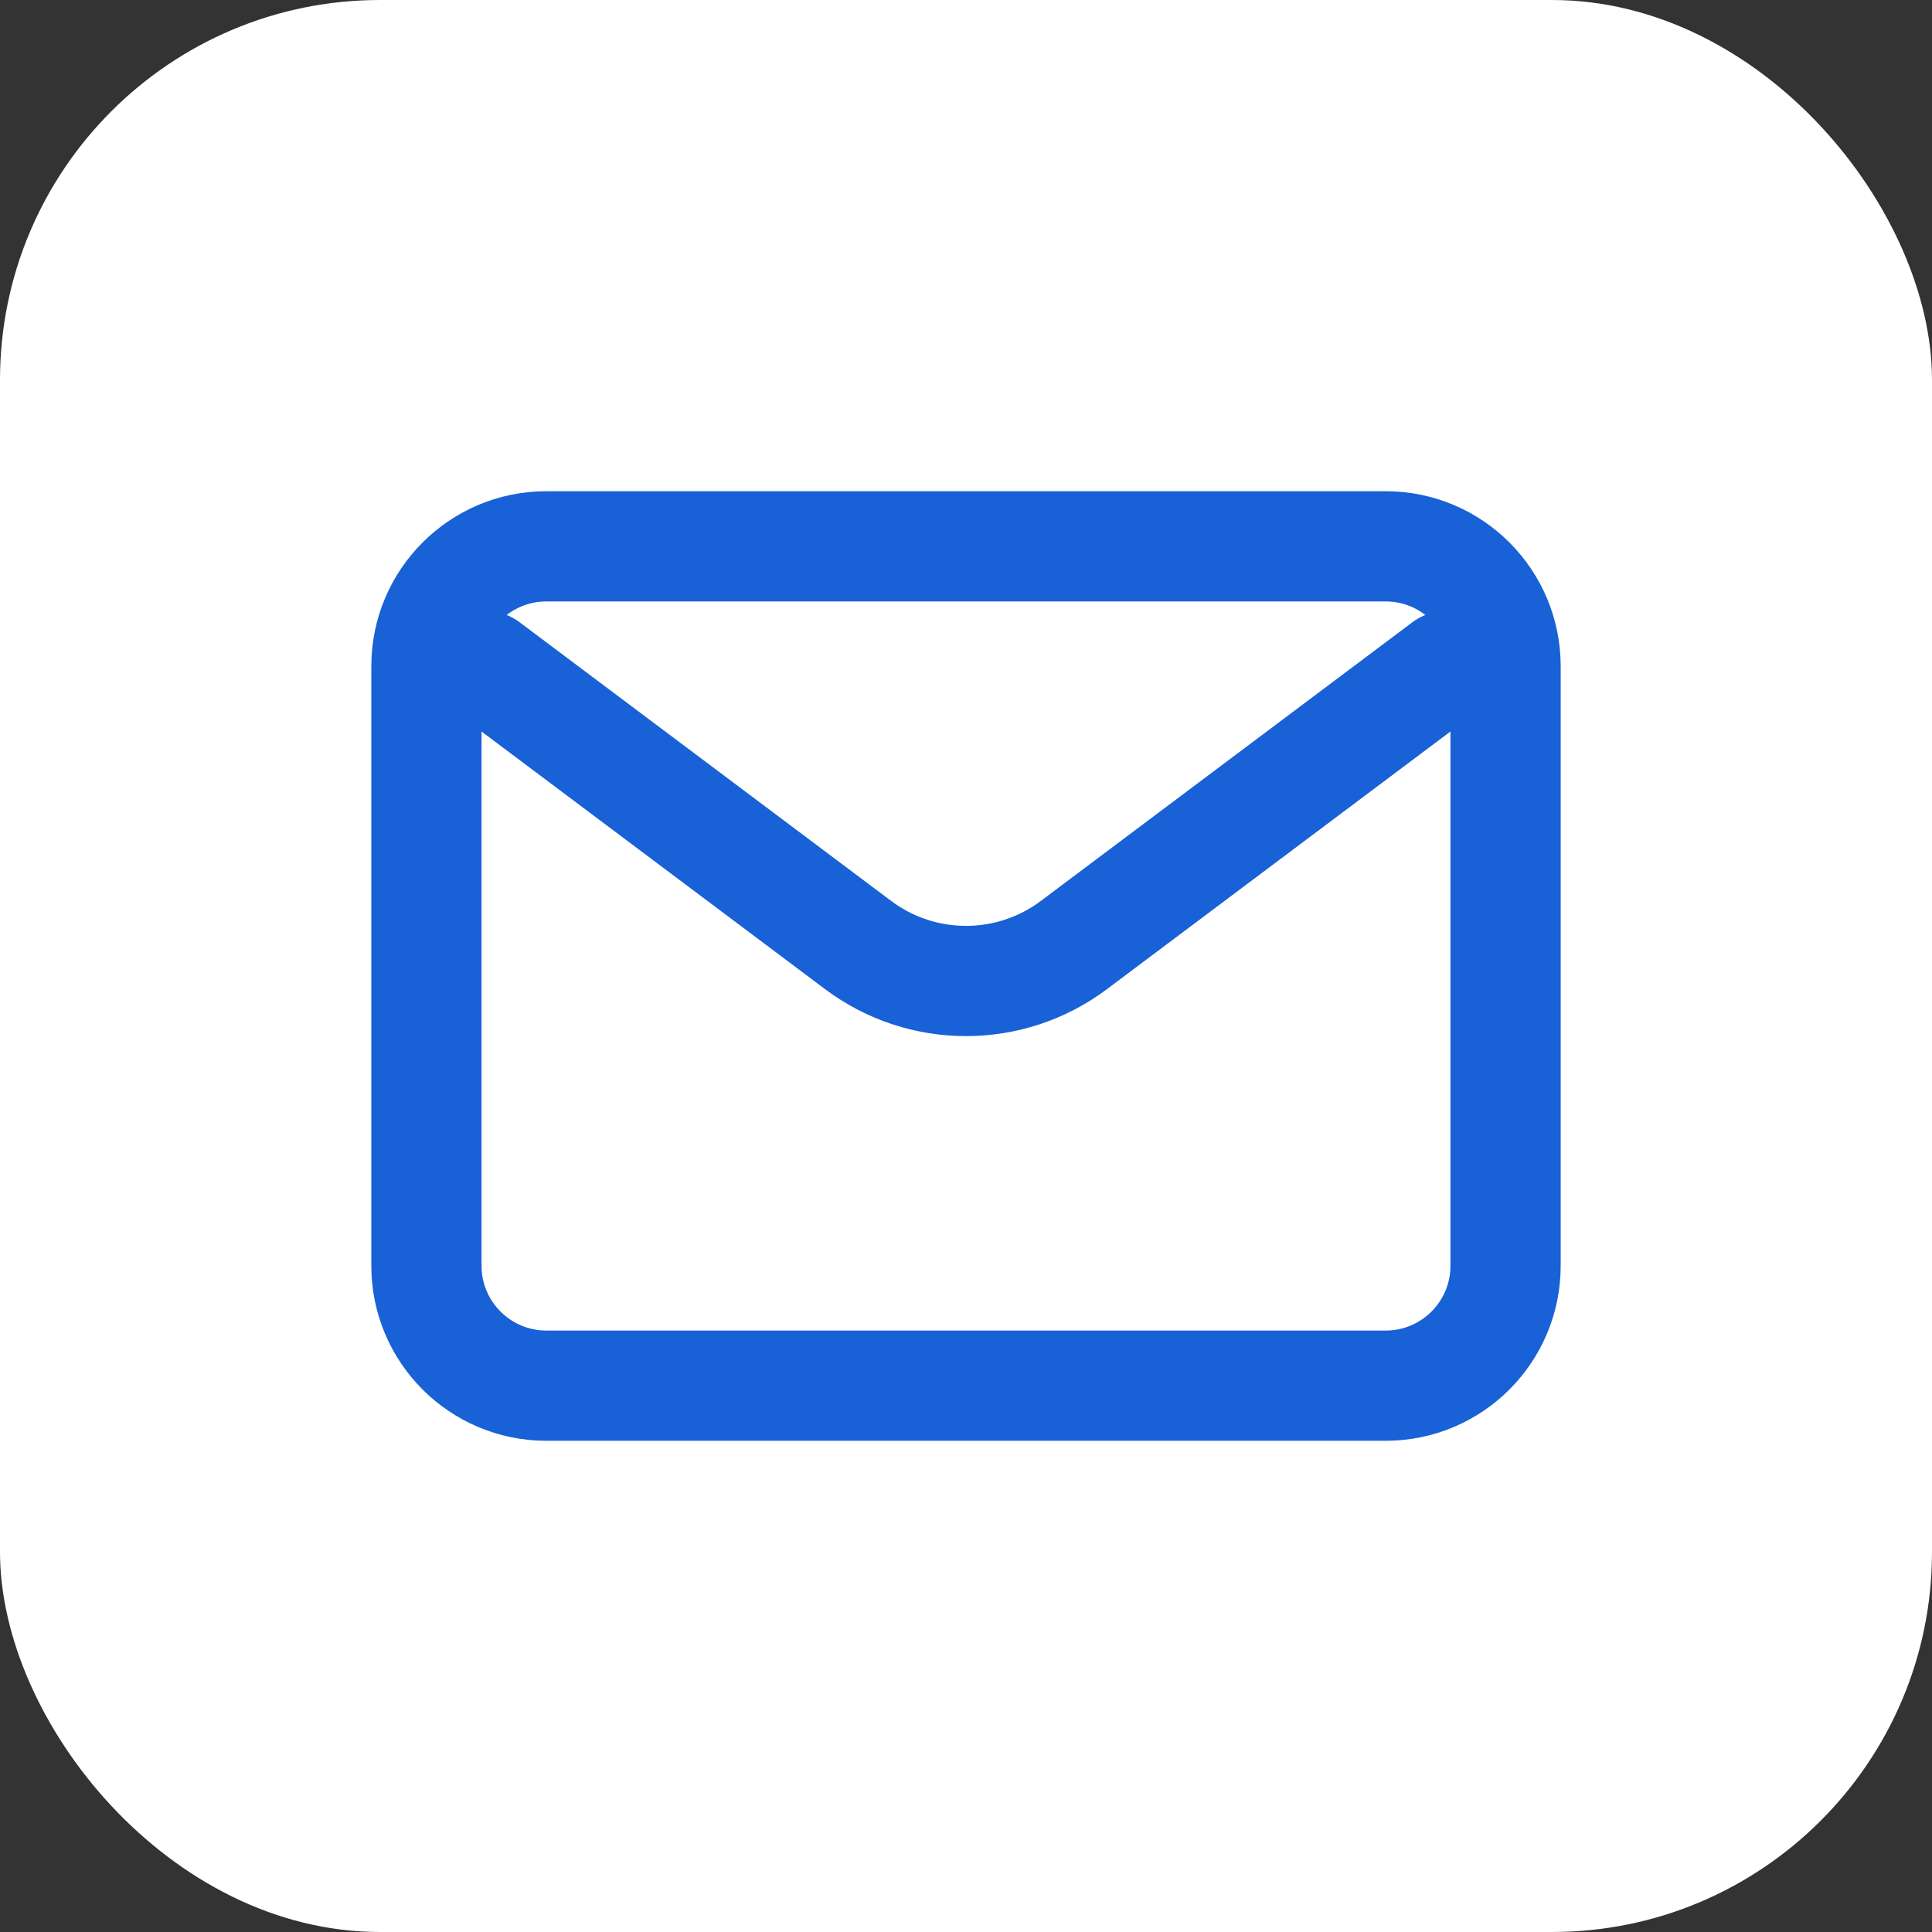
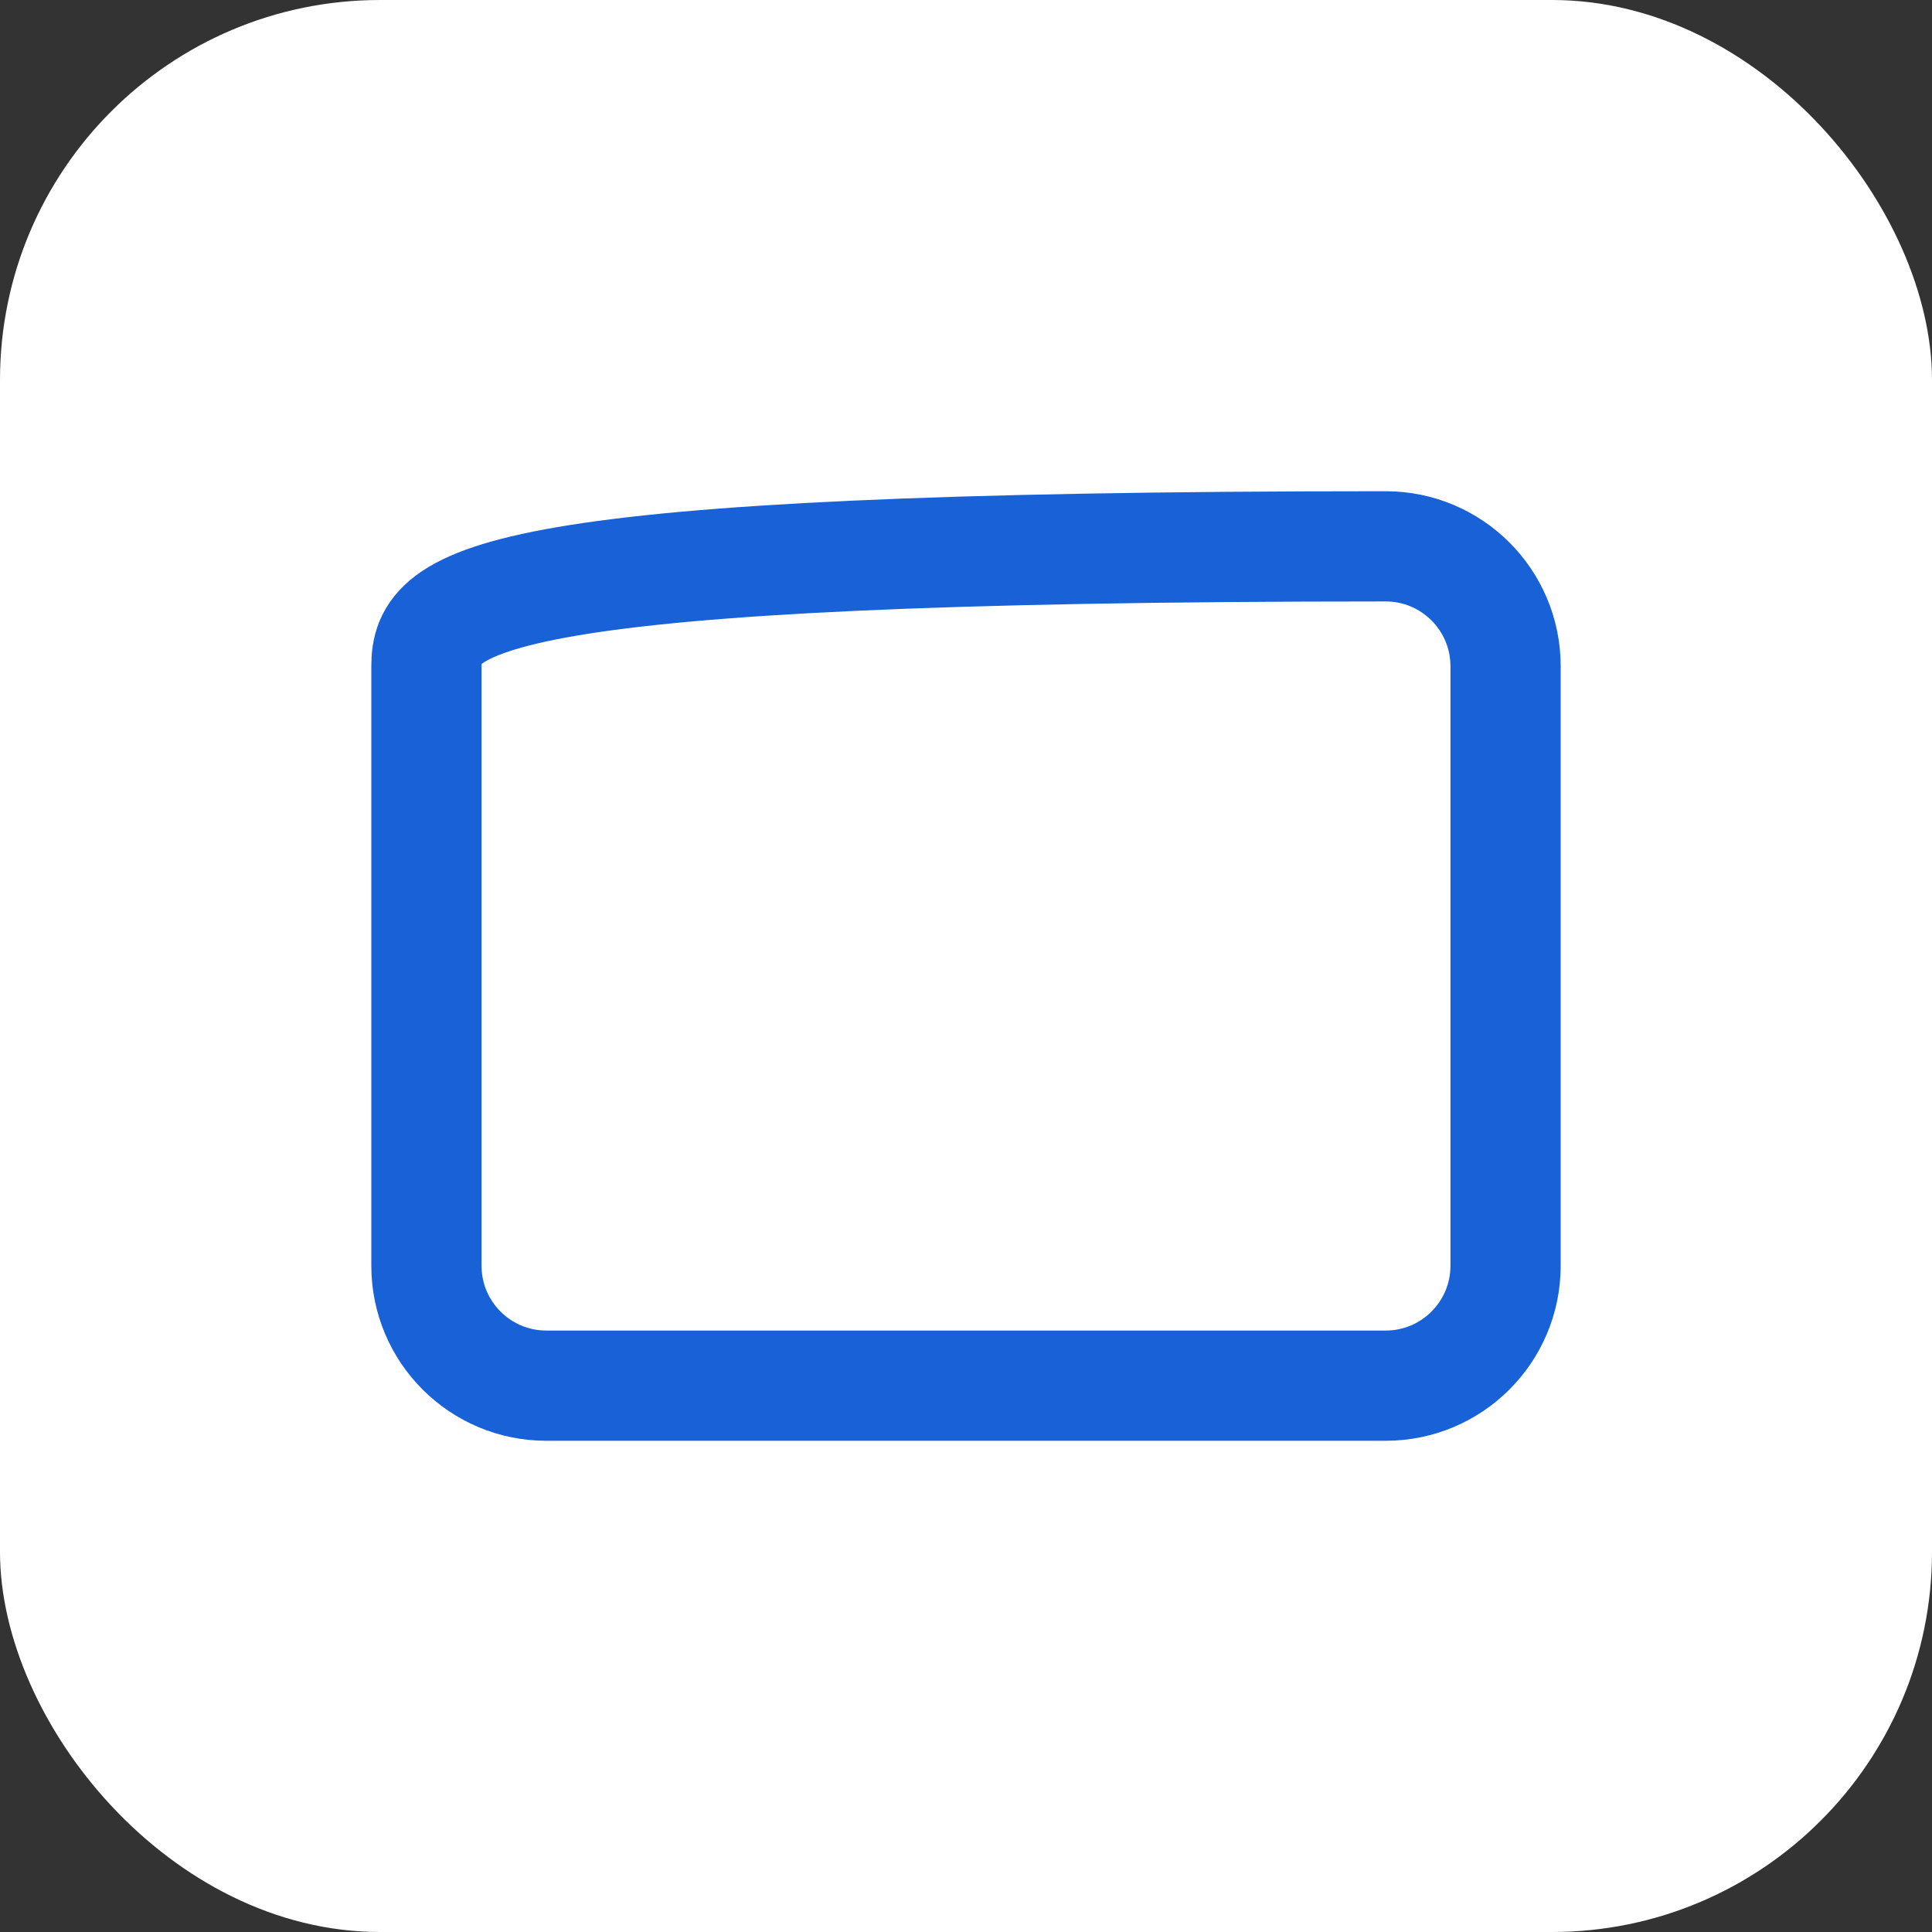
<svg xmlns="http://www.w3.org/2000/svg" width="666" height="666" viewBox="0 0 666 666" fill="none">
  <rect x="0" y="0" width="666" height="666" fill="#333333" stroke="none" />
  <rect width="666" height="666" rx="131" fill="white" />
-   <path d="M167.667 229.668L295.8 325.767C317.845 342.3 348.155 342.3 370.2 325.767L498.333 229.667" stroke="#1861D6" stroke-width="38" stroke-linecap="round" stroke-linejoin="round" />
-   <path d="M477.667 188.333H188.333C165.506 188.333 147 206.839 147 229.667V436.333C147 459.161 165.506 477.667 188.333 477.667H477.667C500.494 477.667 519 459.161 519 436.333V229.667C519 206.839 500.494 188.333 477.667 188.333Z" stroke="#1861D6" stroke-width="38" stroke-linecap="round" />
+   <path d="M477.667 188.333C165.506 188.333 147 206.839 147 229.667V436.333C147 459.161 165.506 477.667 188.333 477.667H477.667C500.494 477.667 519 459.161 519 436.333V229.667C519 206.839 500.494 188.333 477.667 188.333Z" stroke="#1861D6" stroke-width="38" stroke-linecap="round" />
</svg>